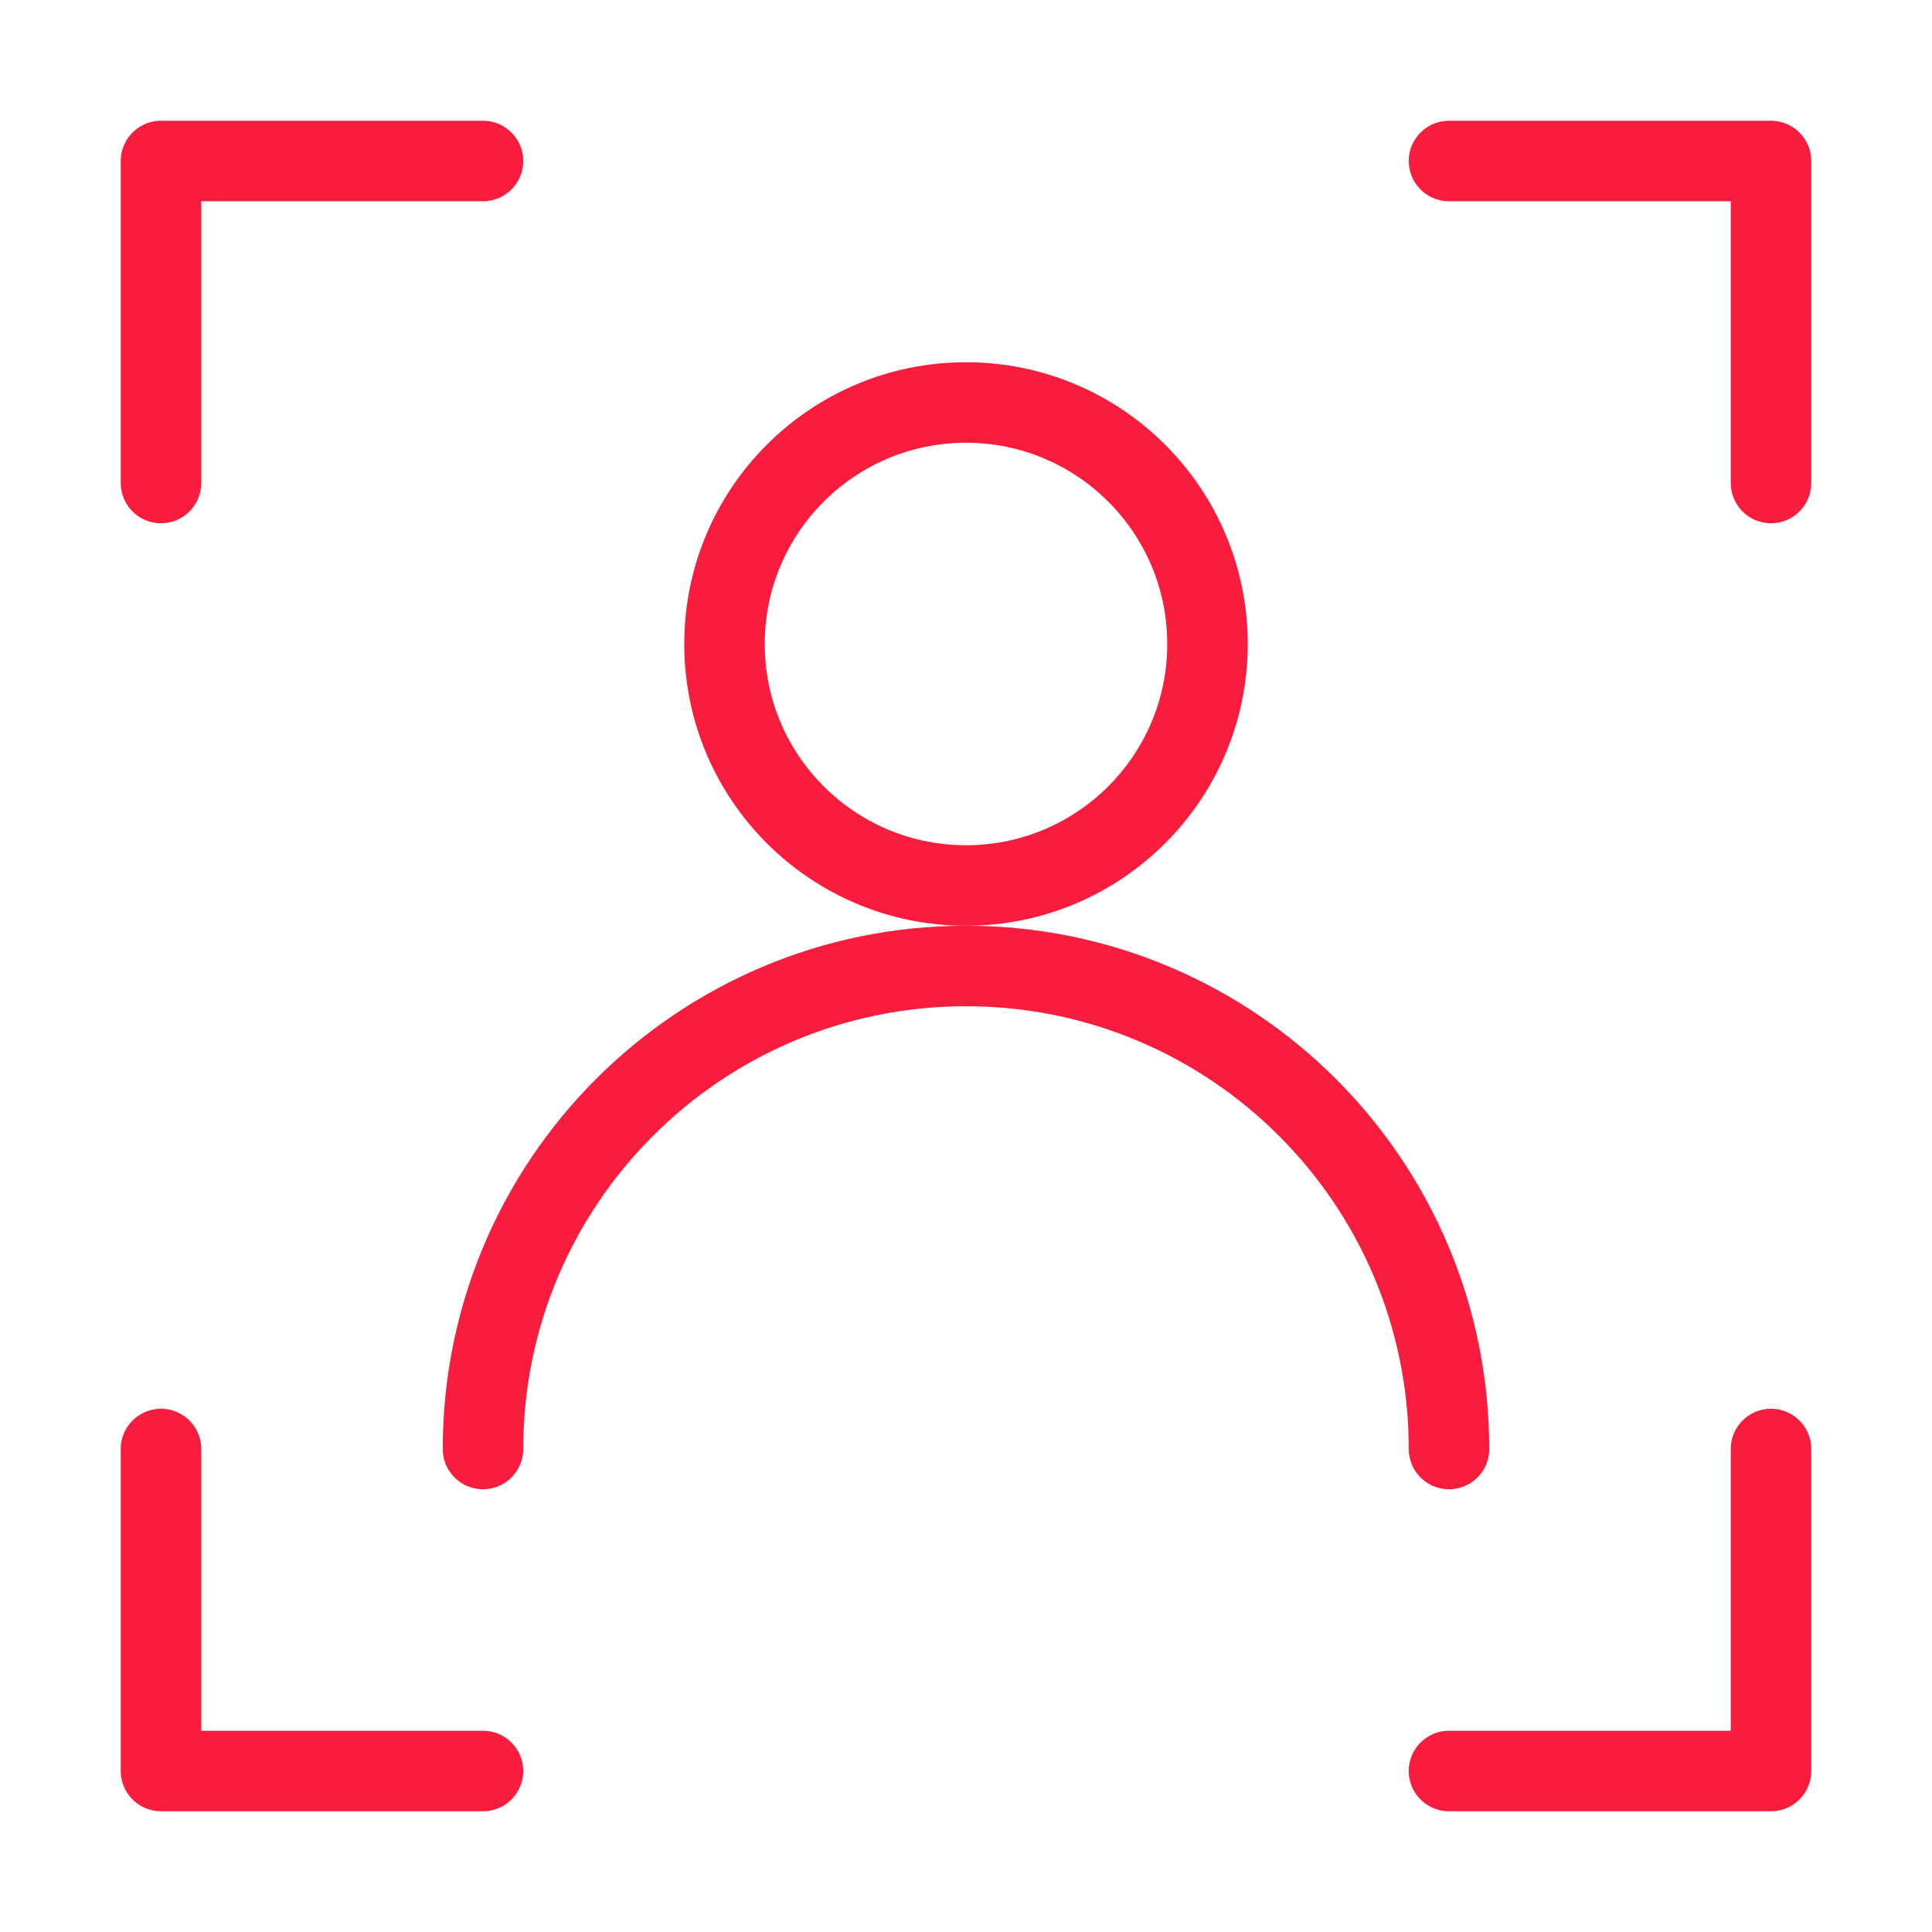
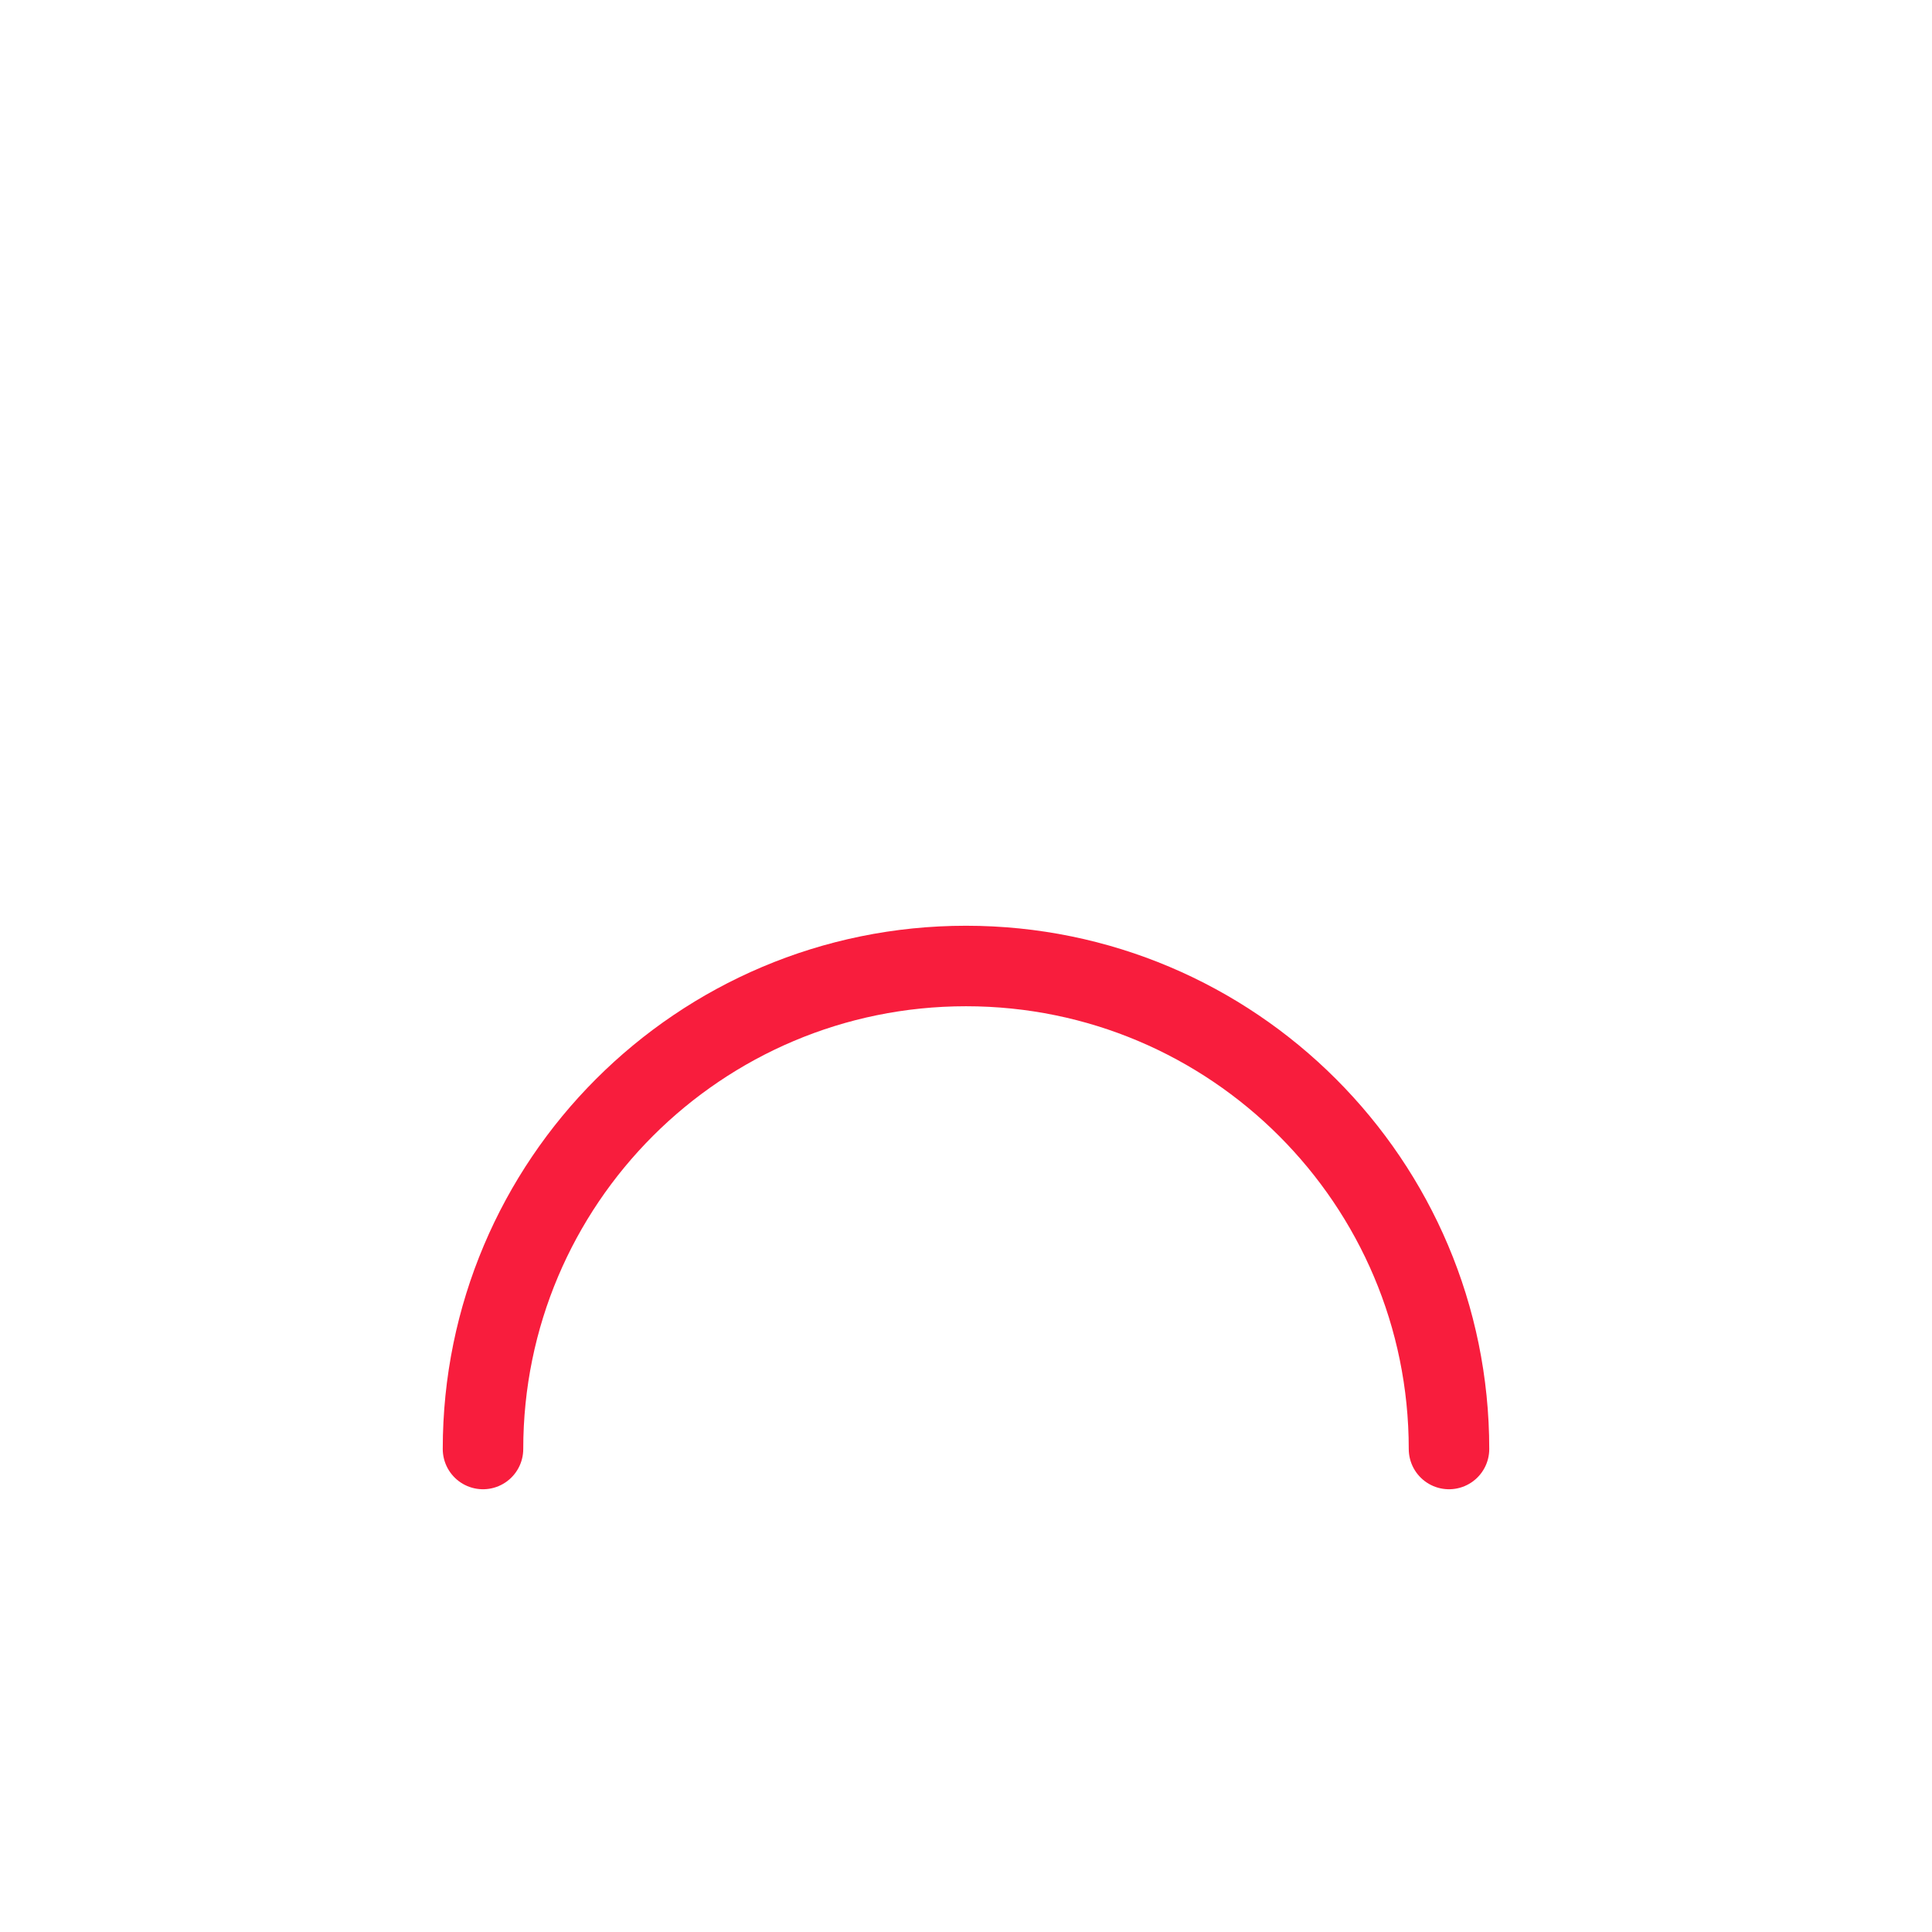
<svg xmlns="http://www.w3.org/2000/svg" width="48" height="48" viewBox="0 0 48 48" fill="none">
-   <circle cx="24" cy="16" r="6" stroke="#F81D3D" stroke-width="2" stroke-linecap="round" stroke-linejoin="round" />
  <path d="M36 36C36 29.373 30.627 24 24 24C17.373 24 12 29.373 12 36" stroke="#F81D3D" stroke-width="2" stroke-linecap="round" stroke-linejoin="round" />
-   <path d="M36 4H44V12" stroke="#F81D3D" stroke-width="2" stroke-linecap="round" stroke-linejoin="round" />
-   <path d="M12 4H4V12" stroke="#F81D3D" stroke-width="2" stroke-linecap="round" stroke-linejoin="round" />
-   <path d="M36 44H44V36" stroke="#F81D3D" stroke-width="2" stroke-linecap="round" stroke-linejoin="round" />
-   <path d="M12 44H4V36" stroke="#F81D3D" stroke-width="2" stroke-linecap="round" stroke-linejoin="round" />
</svg>